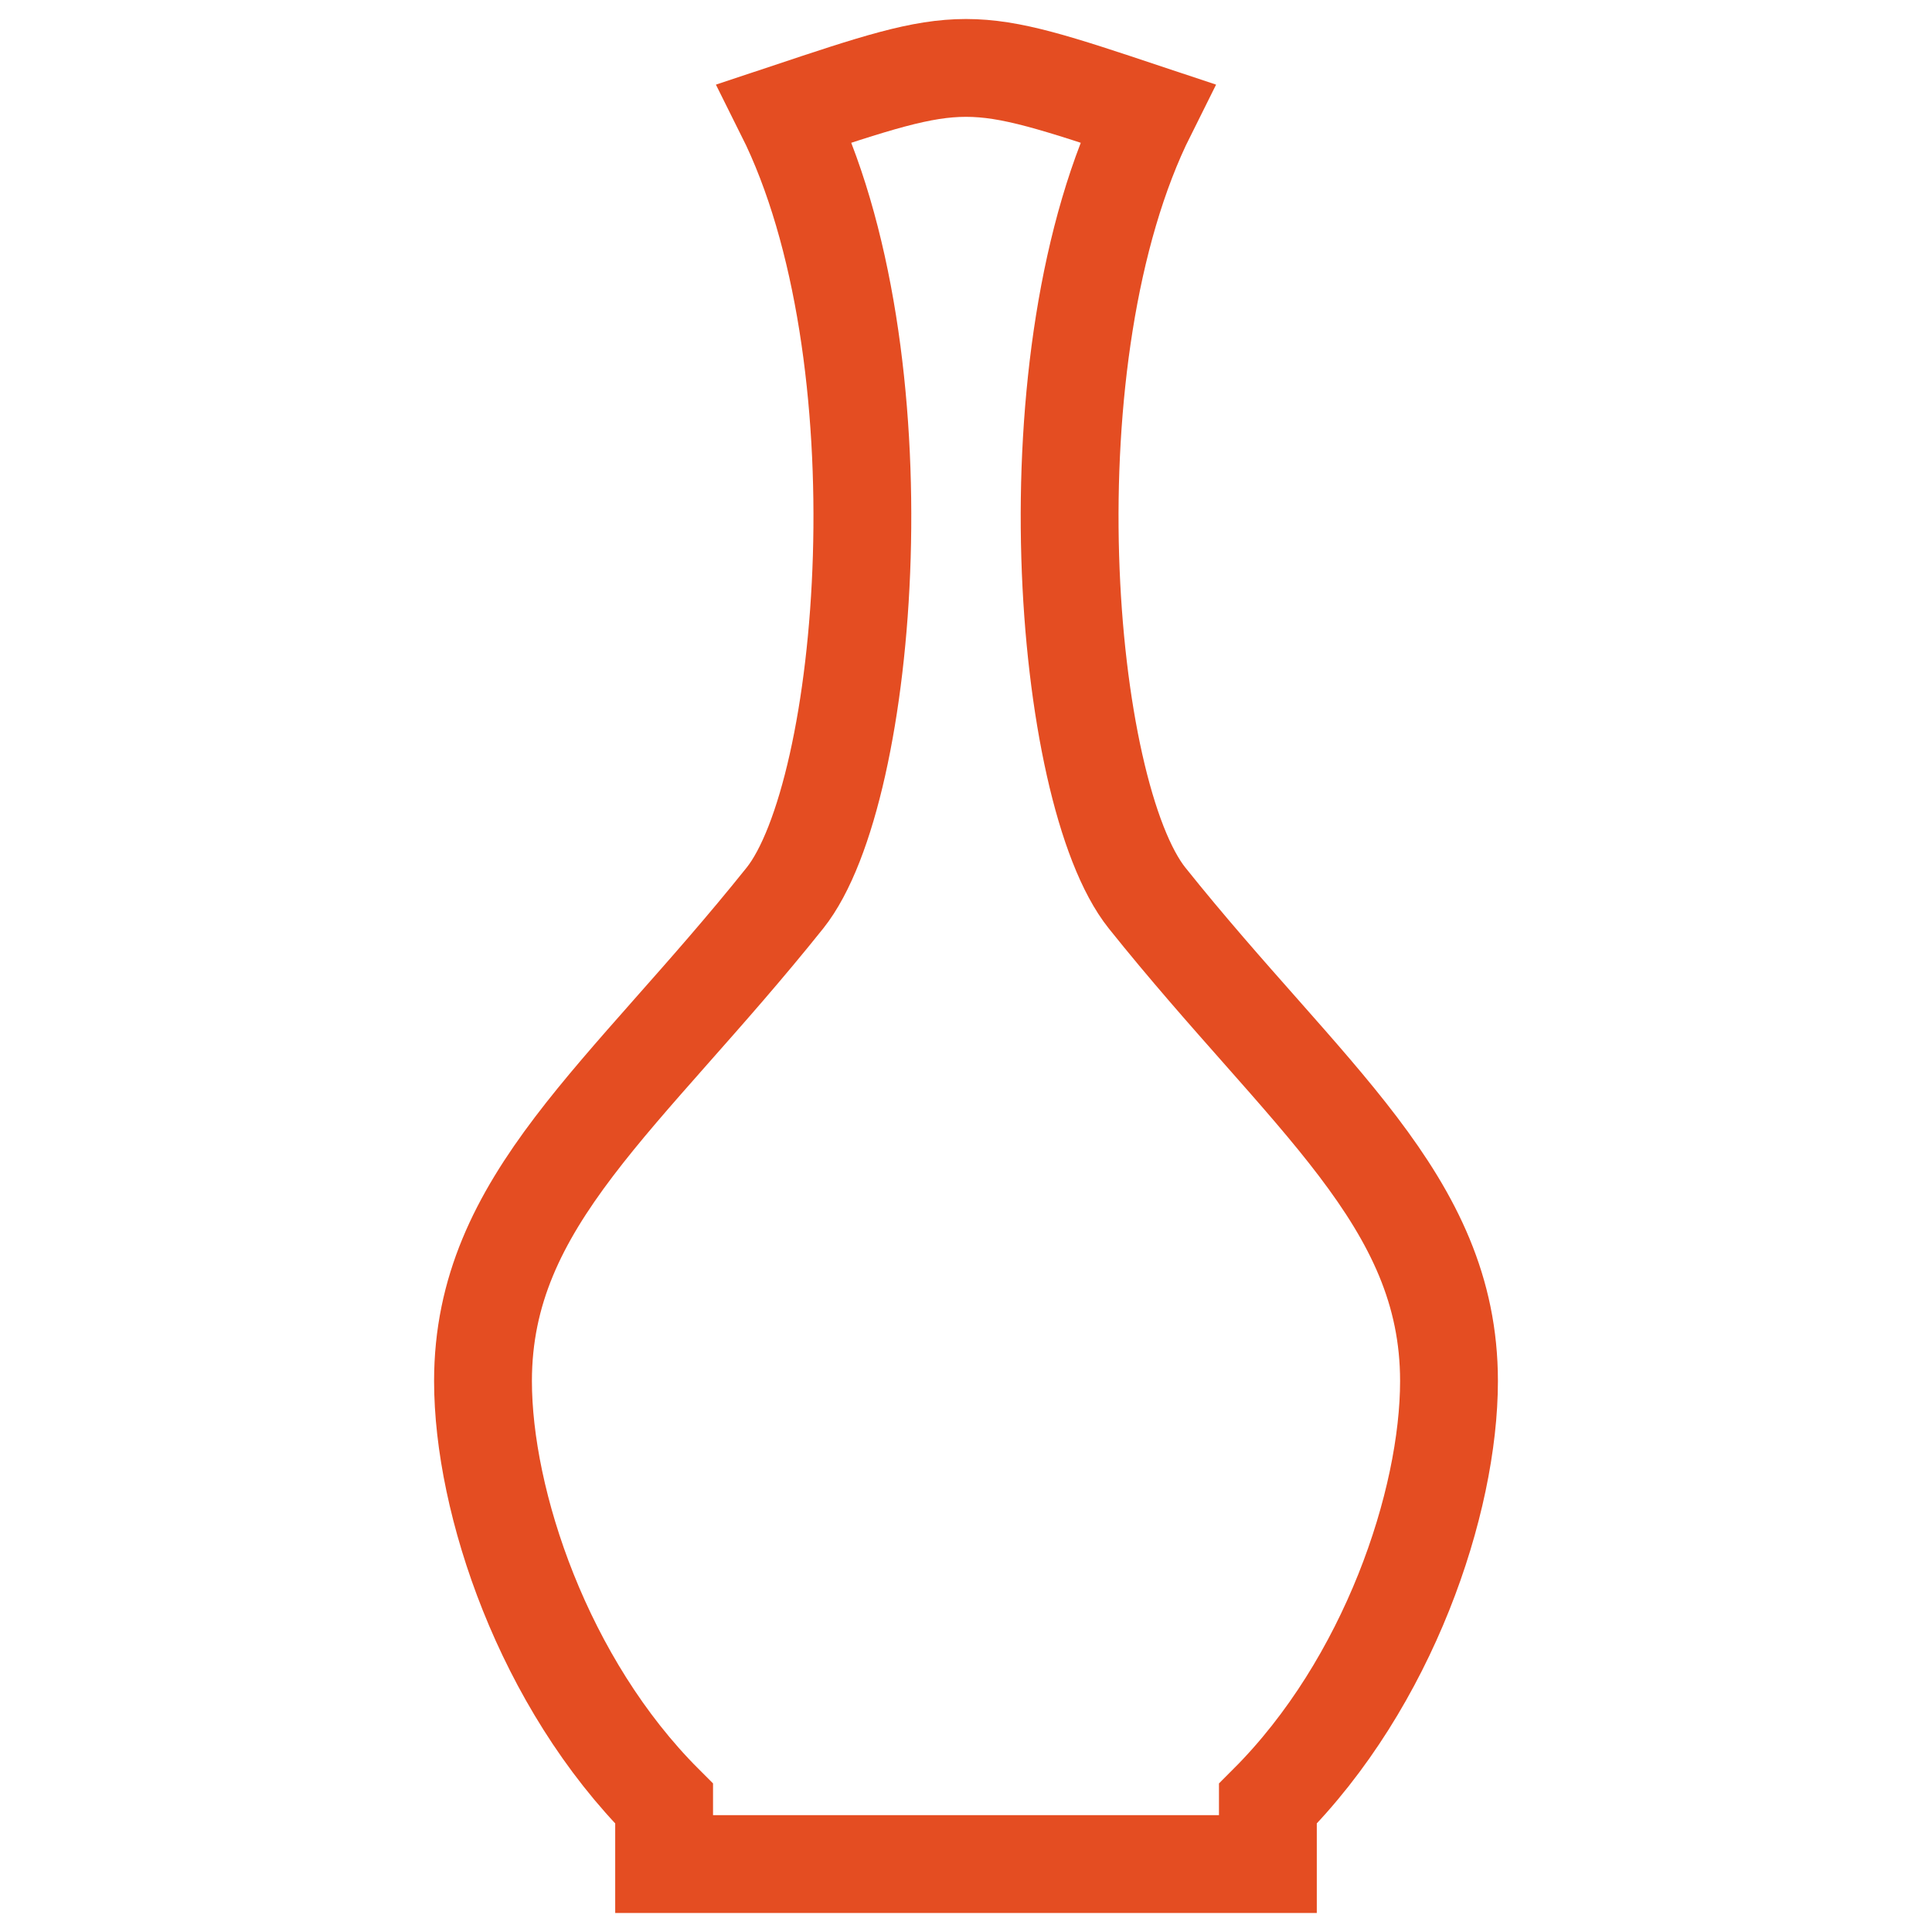
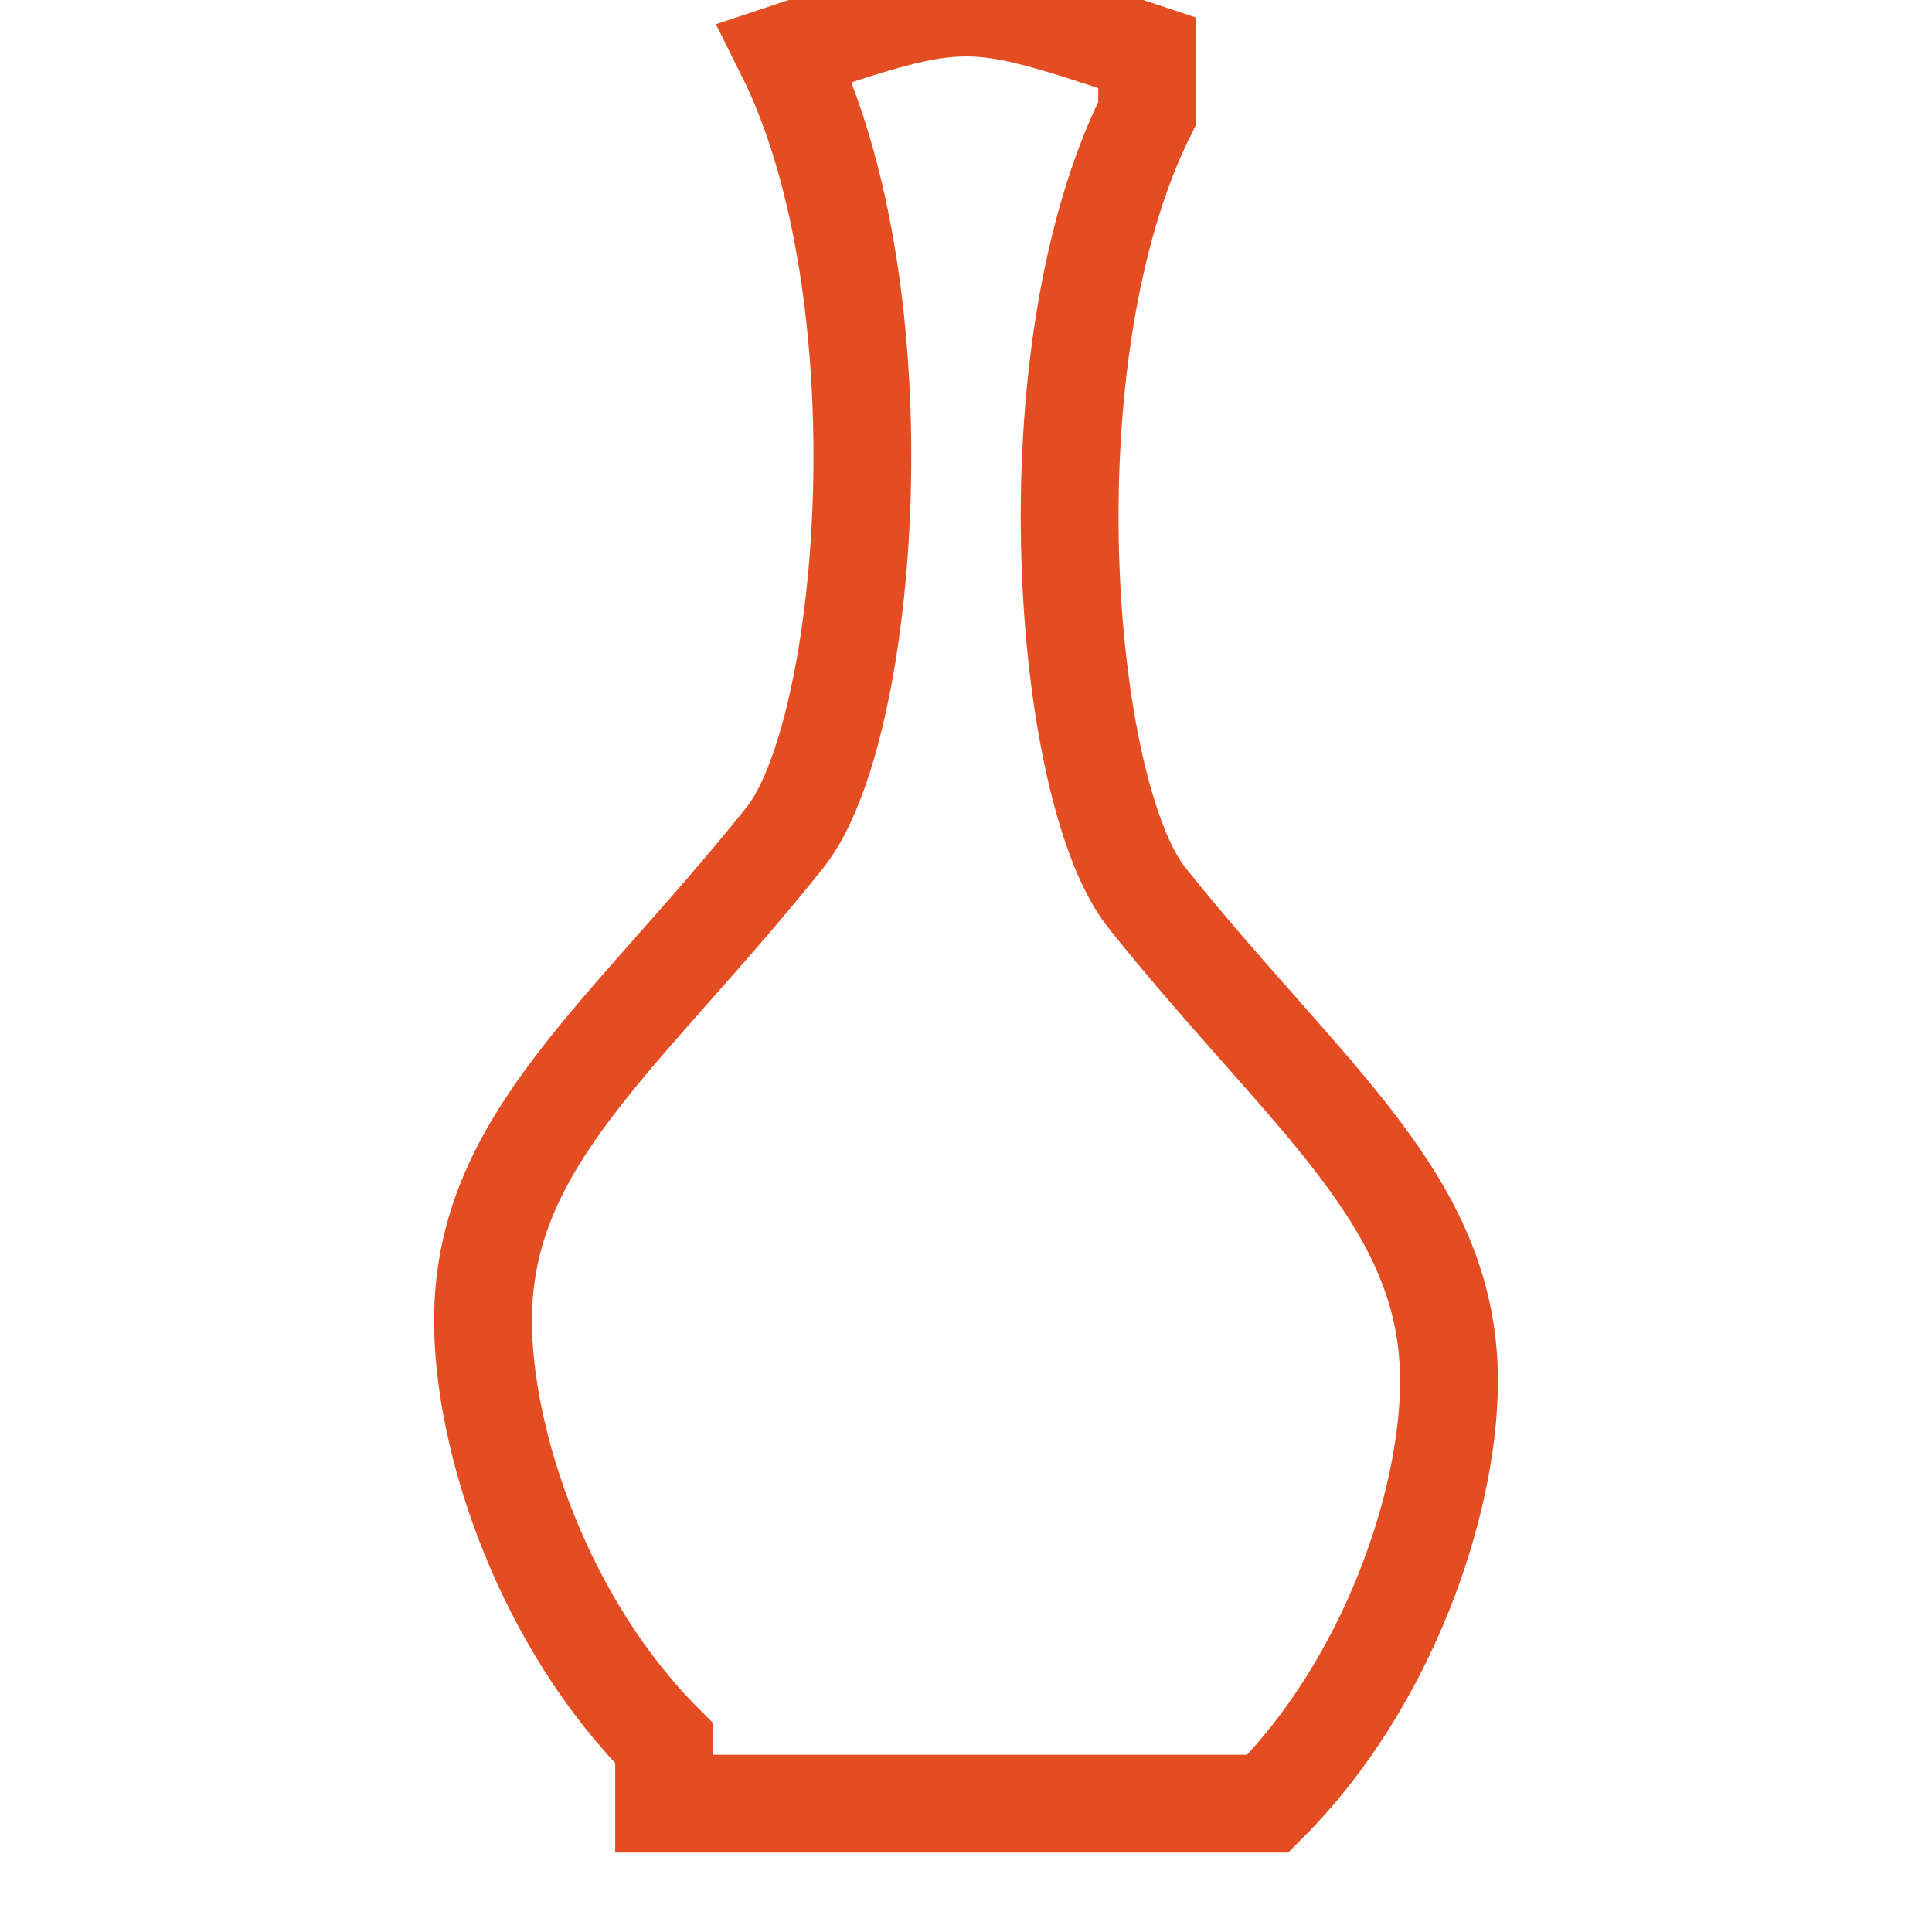
<svg xmlns="http://www.w3.org/2000/svg" width="79" height="79" viewBox="0 0 79 79" fill="none">
-   <path d="M46.906 4.629c-4.937 9.875-3.448 27.783 0 32.094 6.543 8.179 12.344 12.343 12.344 19.75 0 4.937-2.469 12.343-7.406 17.28v2.47H27.156v-2.47c-4.938-4.936-7.406-12.343-7.406-17.28 0-7.407 5.8-11.571 12.344-19.75 3.448-4.31 4.937-22.22 0-32.094 7.406-2.469 7.406-2.469 14.812 0Z" stroke="#E44D22" stroke-width="4" />
+   <path d="M46.906 4.629c-4.937 9.875-3.448 27.783 0 32.094 6.543 8.179 12.344 12.343 12.344 19.75 0 4.937-2.469 12.343-7.406 17.28H27.156v-2.47c-4.938-4.936-7.406-12.343-7.406-17.28 0-7.407 5.8-11.571 12.344-19.75 3.448-4.31 4.937-22.22 0-32.094 7.406-2.469 7.406-2.469 14.812 0Z" stroke="#E44D22" stroke-width="4" />
</svg>